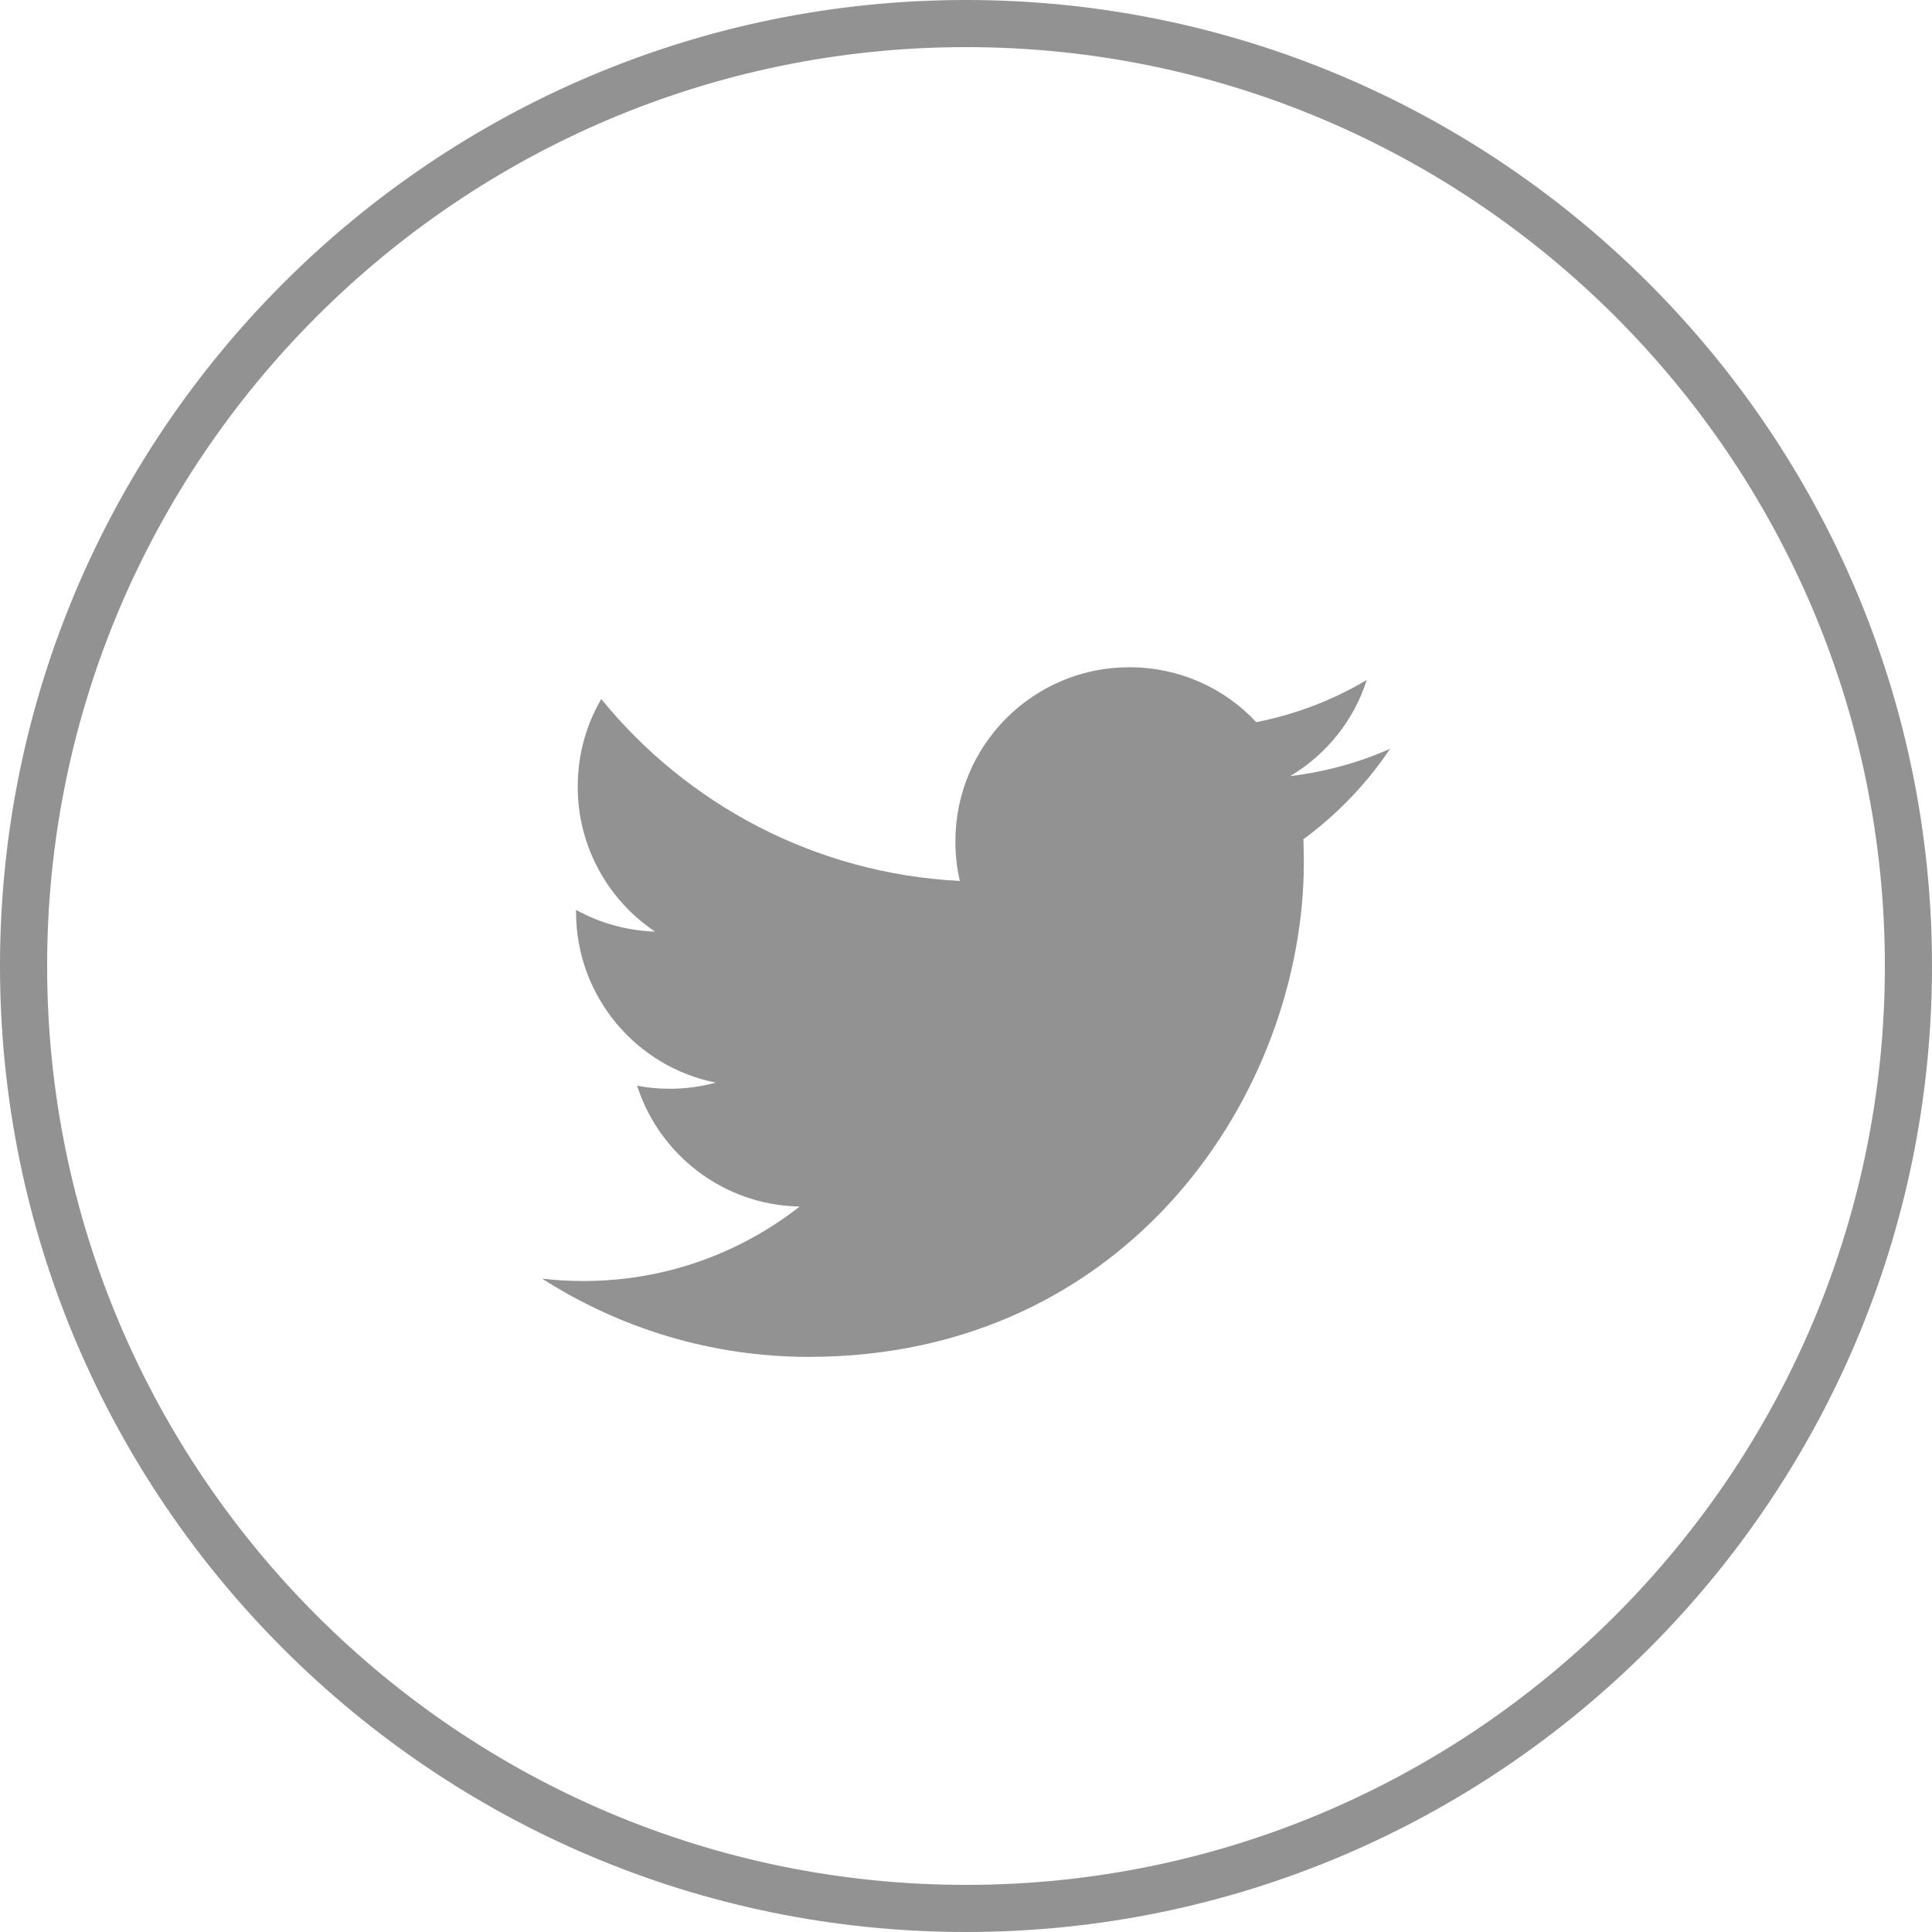
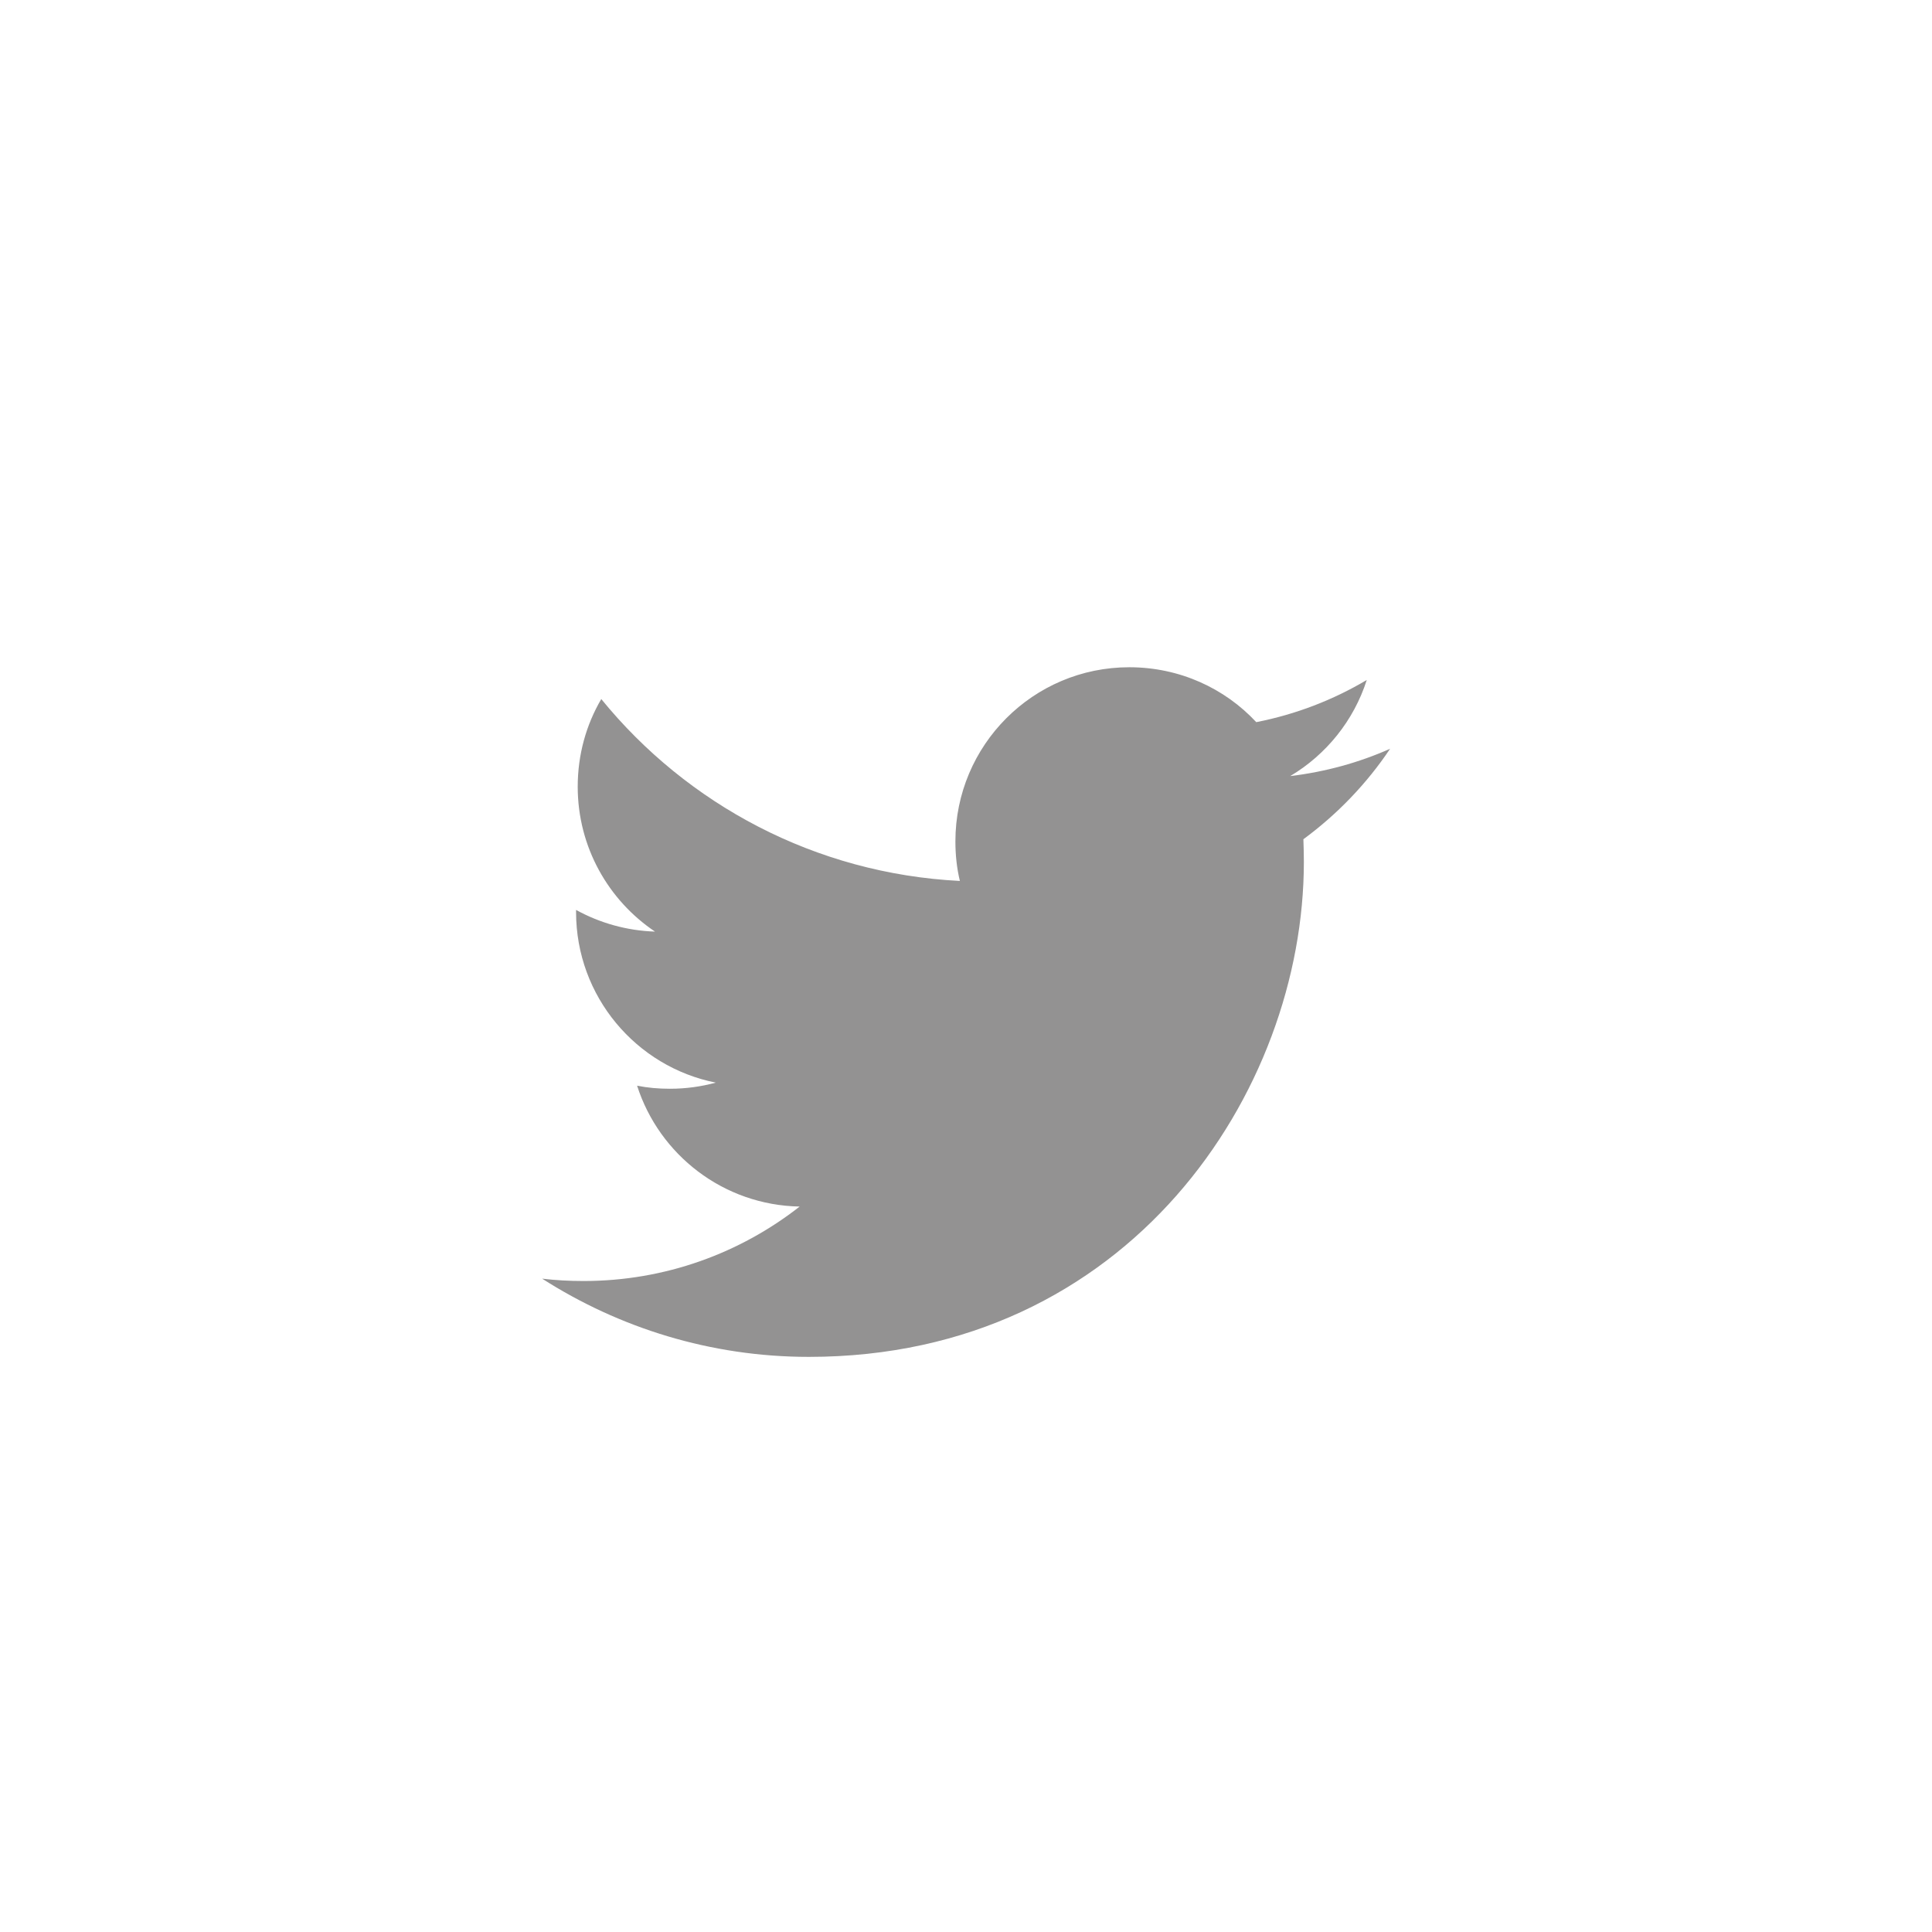
<svg xmlns="http://www.w3.org/2000/svg" width="41" height="41" viewBox="0 0 41 41" fill="none">
-   <path d="M20.5 41C9.195 41 0 31.805 0 20.5C0 9.195 9.195 0 20.5 0C31.805 0 41 9.195 41 20.5C41 31.805 31.805 41 20.5 41ZM20.5 1C9.75 1 1 9.75 1 20.5C1 31.25 9.75 40 20.5 40C31.25 40 40 31.25 40 20.5C40 9.75 31.25 1 20.5 1Z" fill="#939292" />
  <path d="M29.5 15.89C28.835 16.185 28.125 16.38 27.38 16.47C28.145 16.015 28.73 15.29 29.005 14.43C28.29 14.855 27.5 15.16 26.66 15.325C25.99 14.605 25.03 14.16 23.965 14.16C21.925 14.16 20.275 15.815 20.275 17.855C20.275 18.145 20.305 18.425 20.37 18.695C17.3 18.54 14.58 17.07 12.76 14.835C12.44 15.38 12.26 16.015 12.26 16.695C12.26 17.975 12.91 19.105 13.9 19.77C13.295 19.75 12.725 19.585 12.225 19.31V19.355C12.225 21.145 13.5 22.64 15.19 22.975C14.88 23.06 14.555 23.105 14.215 23.105C13.975 23.105 13.745 23.085 13.52 23.04C13.99 24.505 15.35 25.575 16.97 25.605C15.705 26.595 14.115 27.185 12.385 27.185C12.085 27.185 11.795 27.17 11.505 27.135C13.14 28.18 15.08 28.795 17.165 28.795C23.96 28.795 27.67 23.17 27.67 18.29C27.67 18.13 27.665 17.97 27.66 17.81C28.38 17.28 29.005 16.63 29.5 15.89Z" fill="#939292" />
</svg>